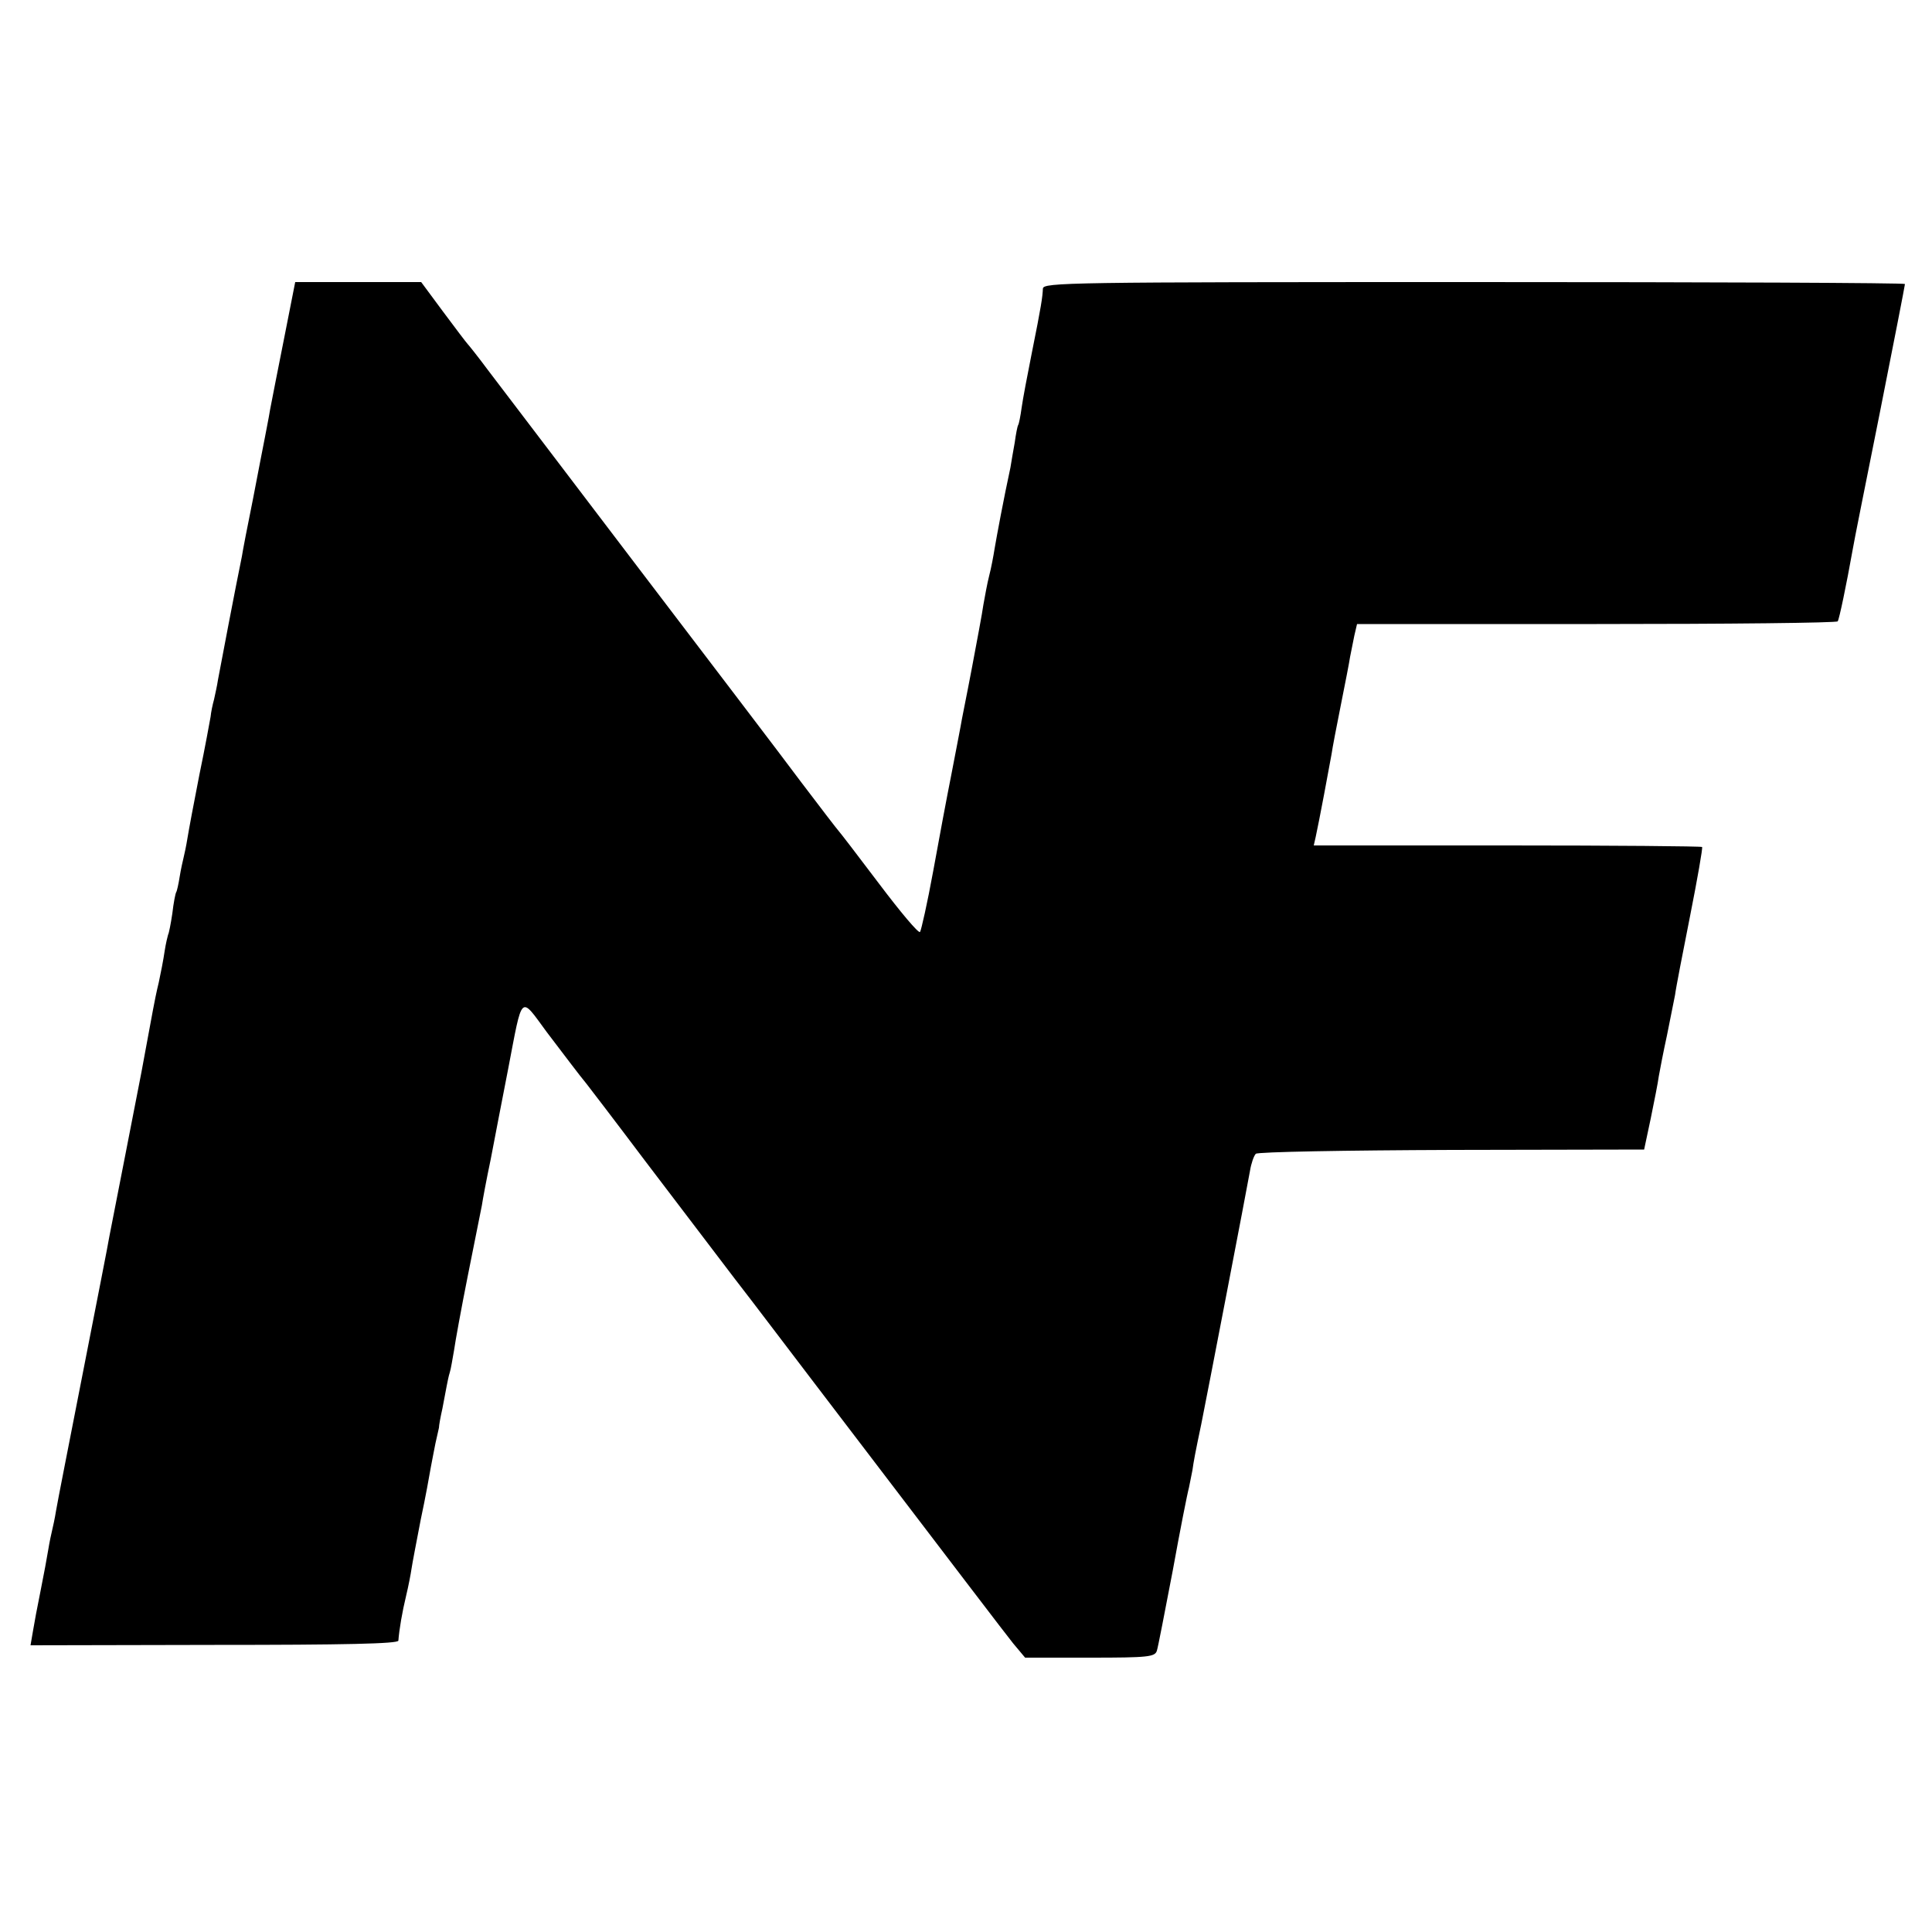
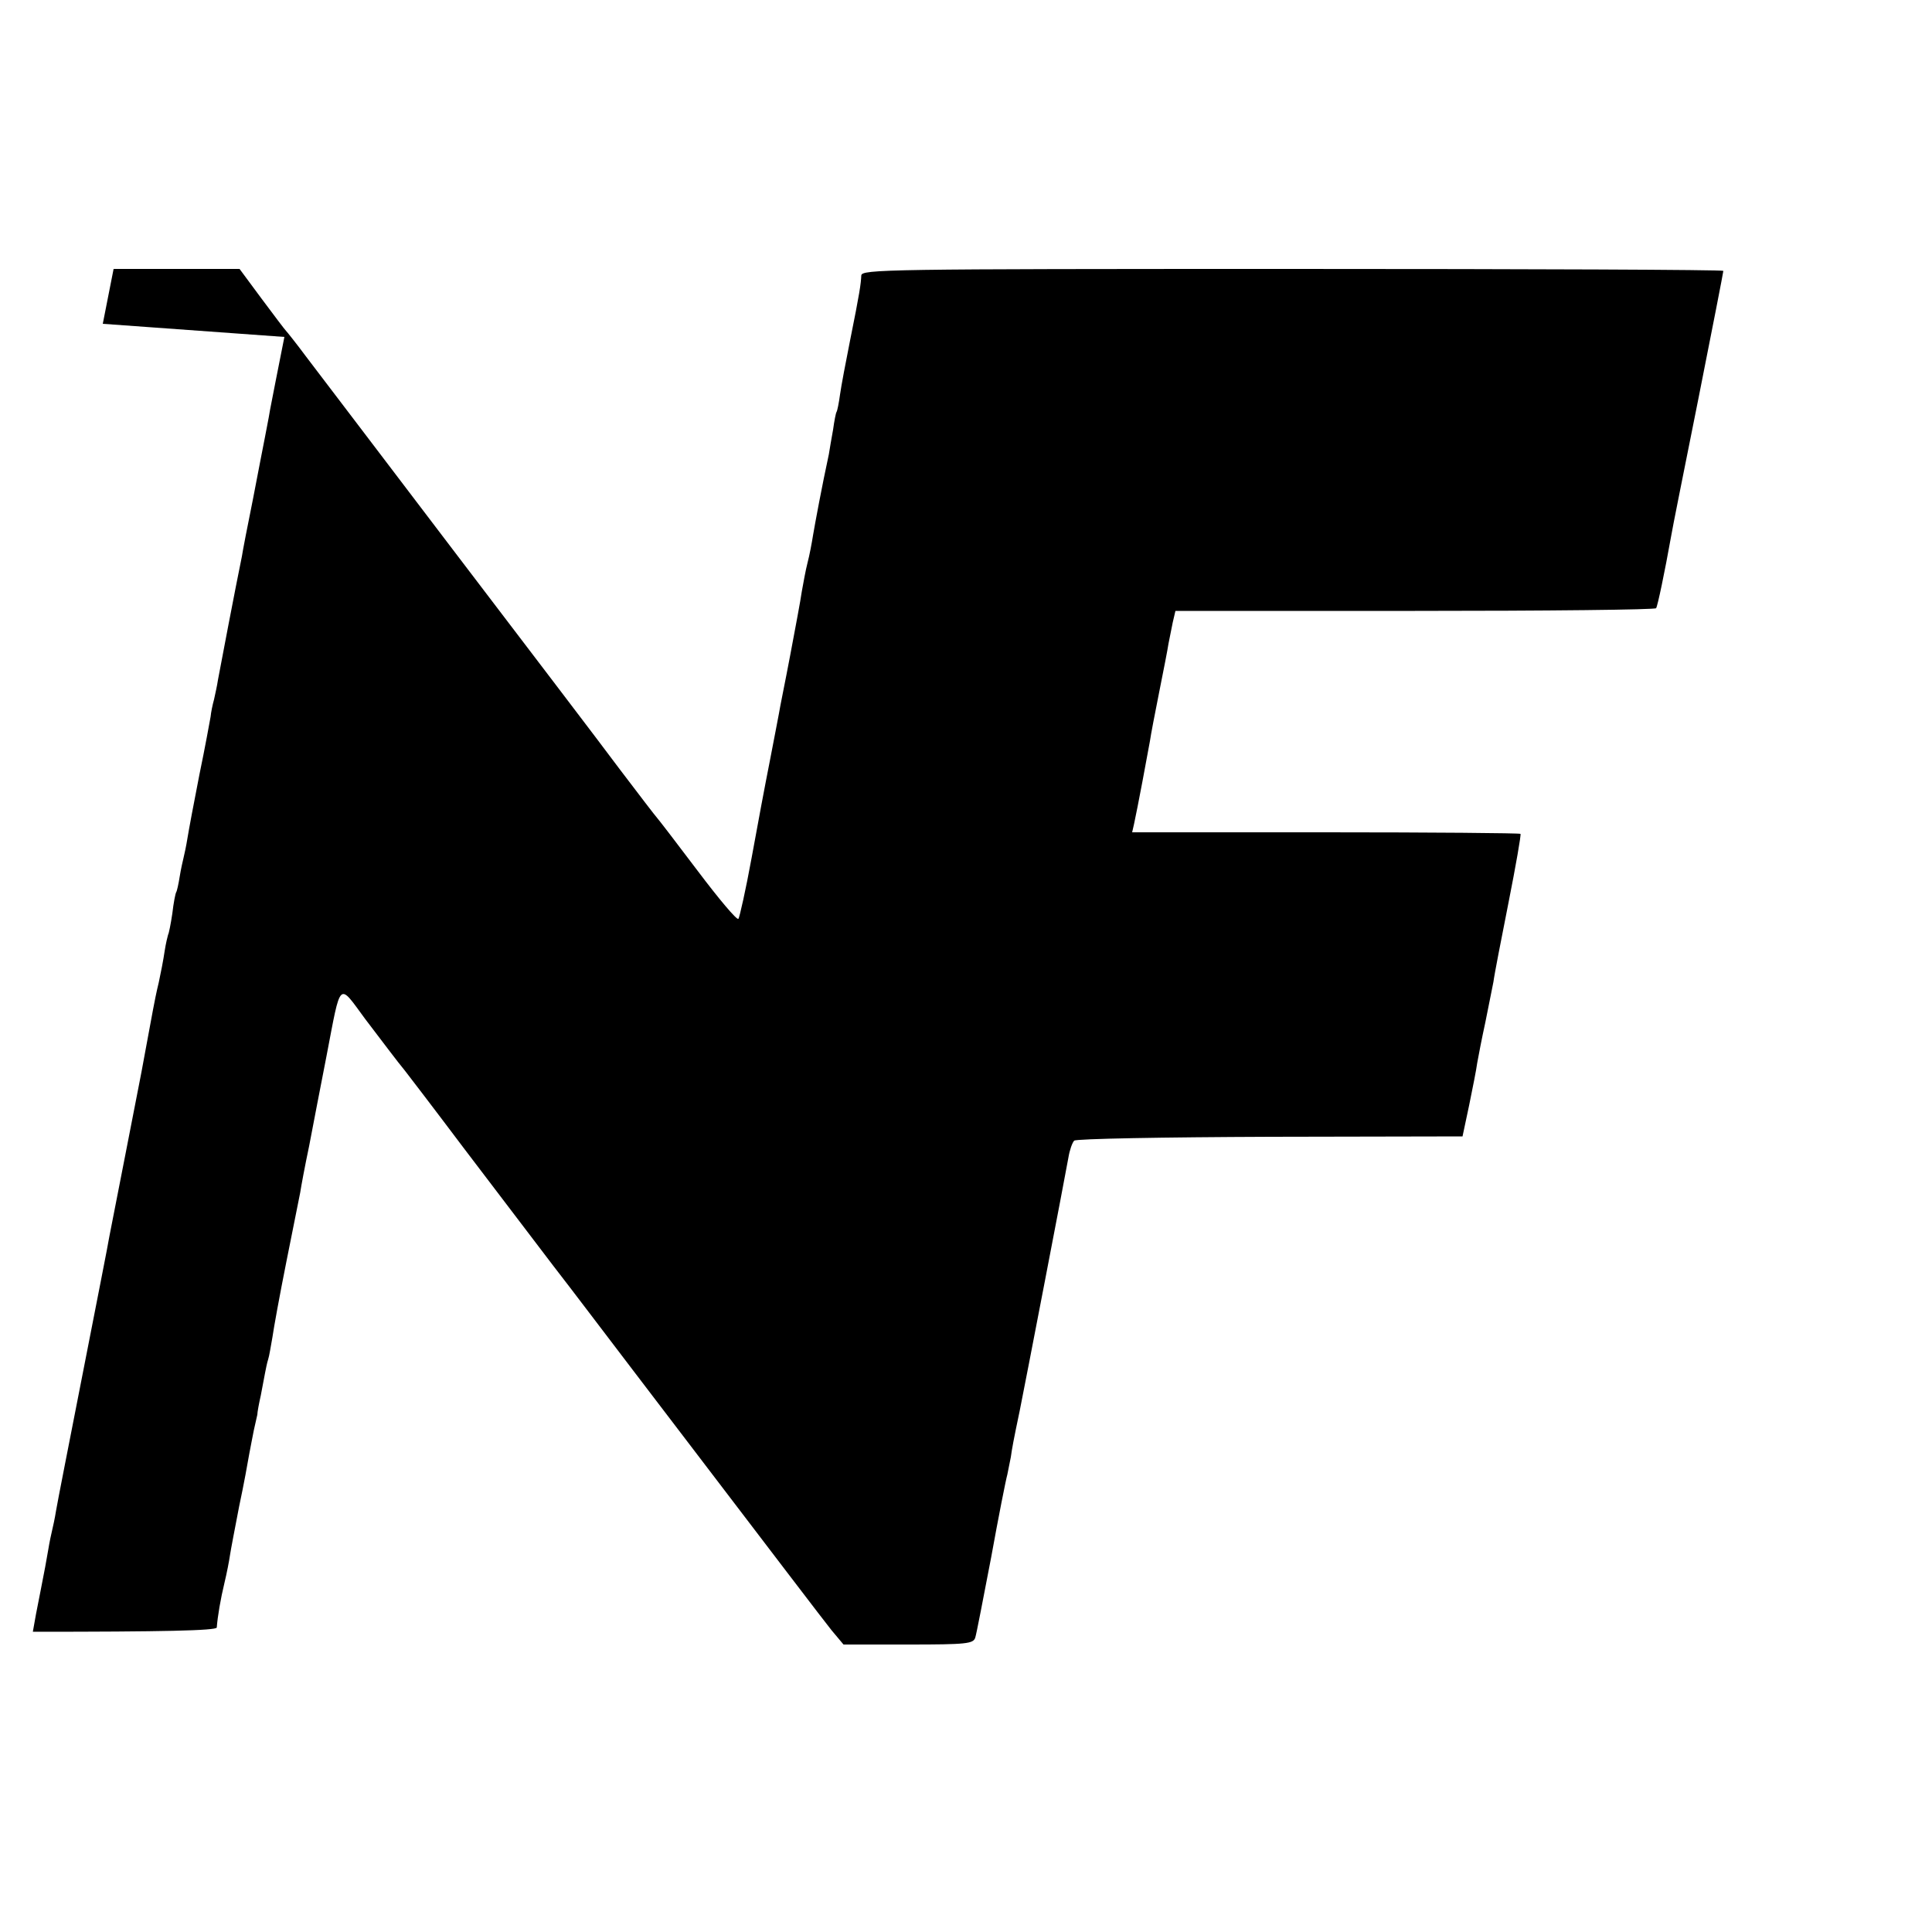
<svg xmlns="http://www.w3.org/2000/svg" version="1.0" width="500pt" height="500pt" viewBox="0 0 500 500" preserveAspectRatio="xMidYMid meet">
  <g transform="translate(0,500) scale(0.1,-0.1)" fill="#000000" stroke="none">
-     <path d="M736 4128 c-16 -79 -32 -163 -37 -188 -4 -25 -11 -58 -14 -75 -3 -16 -17 -86 -30 -155 -14 -69 -27 -136 -29 -150 -15 -72 -58 -298 -62 -320 -2 -14 -7 -36 -10 -50 -4 -14 -8 -34 -9 -45 -2 -11 -14 -78 -29 -150 -14 -71 -28 -146 -31 -165 -3 -19 -8 -42 -10 -50 -2 -8 -7 -30 -10 -49 -3 -19 -7 -37 -9 -40 -2 -3 -7 -28 -10 -55 -4 -27 -9 -52 -11 -55 -1 -3 -6 -23 -9 -43 -3 -21 -10 -57 -15 -80 -6 -24 -12 -55 -15 -71 -16 -88 -27 -144 -30 -162 -6 -30 -77 -396 -83 -425 -2 -14 -33 -171 -68 -350 -35 -179 -67 -341 -70 -360 -3 -19 -8 -42 -10 -50 -2 -8 -7 -31 -10 -50 -3 -19 -12 -67 -20 -107 -8 -39 -17 -87 -20 -106 l-6 -35 476 1 c336 0 475 3 476 11 2 28 10 75 20 116 6 25 12 56 14 70 2 14 13 71 24 128 12 56 23 117 26 135 3 17 9 46 12 62 4 17 8 35 9 40 0 6 4 28 9 50 4 22 9 48 11 58 2 10 5 26 8 35 3 9 7 35 11 57 3 22 19 110 36 195 17 85 33 166 36 180 2 14 12 68 23 120 10 52 30 157 45 233 38 198 30 191 100 96 55 -72 80 -106 103 -134 4 -5 73 -95 152 -200 79 -104 184 -242 232 -305 49 -63 141 -185 206 -270 395 -518 487 -639 514 -673 l31 -37 168 0 c151 0 168 2 173 18 3 9 21 103 41 207 19 105 38 201 42 215 3 14 7 34 9 45 3 22 7 44 23 120 13 64 118 609 126 655 3 19 10 39 15 44 5 5 233 9 507 10 l498 1 17 80 c9 44 19 94 21 110 3 17 12 64 21 105 8 41 18 89 21 105 2 17 20 109 39 205 19 96 33 176 31 178 -2 2 -229 4 -504 4 l-501 0 5 22 c8 36 36 185 41 214 2 15 13 72 24 127 11 55 22 111 24 125 3 14 8 39 11 55 l7 30 620 0 c341 0 622 3 624 7 4 6 22 92 39 187 2 14 34 173 70 353 36 181 65 330 65 333 0 3 -502 5 -1115 5 -1055 0 -1115 -1 -1116 -17 -1 -22 -4 -44 -29 -168 -11 -55 -23 -118 -26 -140 -3 -22 -7 -42 -9 -45 -2 -3 -6 -24 -9 -46 -4 -22 -9 -51 -11 -64 -17 -78 -36 -180 -41 -210 -3 -19 -9 -51 -14 -70 -5 -19 -11 -53 -15 -75 -3 -22 -17 -96 -30 -165 -13 -69 -27 -136 -29 -150 -3 -14 -13 -70 -24 -125 -11 -55 -32 -167 -47 -250 -15 -82 -31 -153 -34 -157 -4 -4 -51 52 -106 125 -55 73 -102 134 -105 137 -3 3 -46 59 -96 125 -49 66 -242 319 -427 562 -185 243 -357 470 -384 505 -26 35 -50 65 -53 68 -3 3 -31 40 -63 83 l-57 77 -163 0 -163 0 -28 -142z" />
+     <path d="M736 4128 c-16 -79 -32 -163 -37 -188 -4 -25 -11 -58 -14 -75 -3 -16 -17 -86 -30 -155 -14 -69 -27 -136 -29 -150 -15 -72 -58 -298 -62 -320 -2 -14 -7 -36 -10 -50 -4 -14 -8 -34 -9 -45 -2 -11 -14 -78 -29 -150 -14 -71 -28 -146 -31 -165 -3 -19 -8 -42 -10 -50 -2 -8 -7 -30 -10 -49 -3 -19 -7 -37 -9 -40 -2 -3 -7 -28 -10 -55 -4 -27 -9 -52 -11 -55 -1 -3 -6 -23 -9 -43 -3 -21 -10 -57 -15 -80 -6 -24 -12 -55 -15 -71 -16 -88 -27 -144 -30 -162 -6 -30 -77 -396 -83 -425 -2 -14 -33 -171 -68 -350 -35 -179 -67 -341 -70 -360 -3 -19 -8 -42 -10 -50 -2 -8 -7 -31 -10 -50 -3 -19 -12 -67 -20 -107 -8 -39 -17 -87 -20 -106 c336 0 475 3 476 11 2 28 10 75 20 116 6 25 12 56 14 70 2 14 13 71 24 128 12 56 23 117 26 135 3 17 9 46 12 62 4 17 8 35 9 40 0 6 4 28 9 50 4 22 9 48 11 58 2 10 5 26 8 35 3 9 7 35 11 57 3 22 19 110 36 195 17 85 33 166 36 180 2 14 12 68 23 120 10 52 30 157 45 233 38 198 30 191 100 96 55 -72 80 -106 103 -134 4 -5 73 -95 152 -200 79 -104 184 -242 232 -305 49 -63 141 -185 206 -270 395 -518 487 -639 514 -673 l31 -37 168 0 c151 0 168 2 173 18 3 9 21 103 41 207 19 105 38 201 42 215 3 14 7 34 9 45 3 22 7 44 23 120 13 64 118 609 126 655 3 19 10 39 15 44 5 5 233 9 507 10 l498 1 17 80 c9 44 19 94 21 110 3 17 12 64 21 105 8 41 18 89 21 105 2 17 20 109 39 205 19 96 33 176 31 178 -2 2 -229 4 -504 4 l-501 0 5 22 c8 36 36 185 41 214 2 15 13 72 24 127 11 55 22 111 24 125 3 14 8 39 11 55 l7 30 620 0 c341 0 622 3 624 7 4 6 22 92 39 187 2 14 34 173 70 353 36 181 65 330 65 333 0 3 -502 5 -1115 5 -1055 0 -1115 -1 -1116 -17 -1 -22 -4 -44 -29 -168 -11 -55 -23 -118 -26 -140 -3 -22 -7 -42 -9 -45 -2 -3 -6 -24 -9 -46 -4 -22 -9 -51 -11 -64 -17 -78 -36 -180 -41 -210 -3 -19 -9 -51 -14 -70 -5 -19 -11 -53 -15 -75 -3 -22 -17 -96 -30 -165 -13 -69 -27 -136 -29 -150 -3 -14 -13 -70 -24 -125 -11 -55 -32 -167 -47 -250 -15 -82 -31 -153 -34 -157 -4 -4 -51 52 -106 125 -55 73 -102 134 -105 137 -3 3 -46 59 -96 125 -49 66 -242 319 -427 562 -185 243 -357 470 -384 505 -26 35 -50 65 -53 68 -3 3 -31 40 -63 83 l-57 77 -163 0 -163 0 -28 -142z" />
  </g>
</svg>